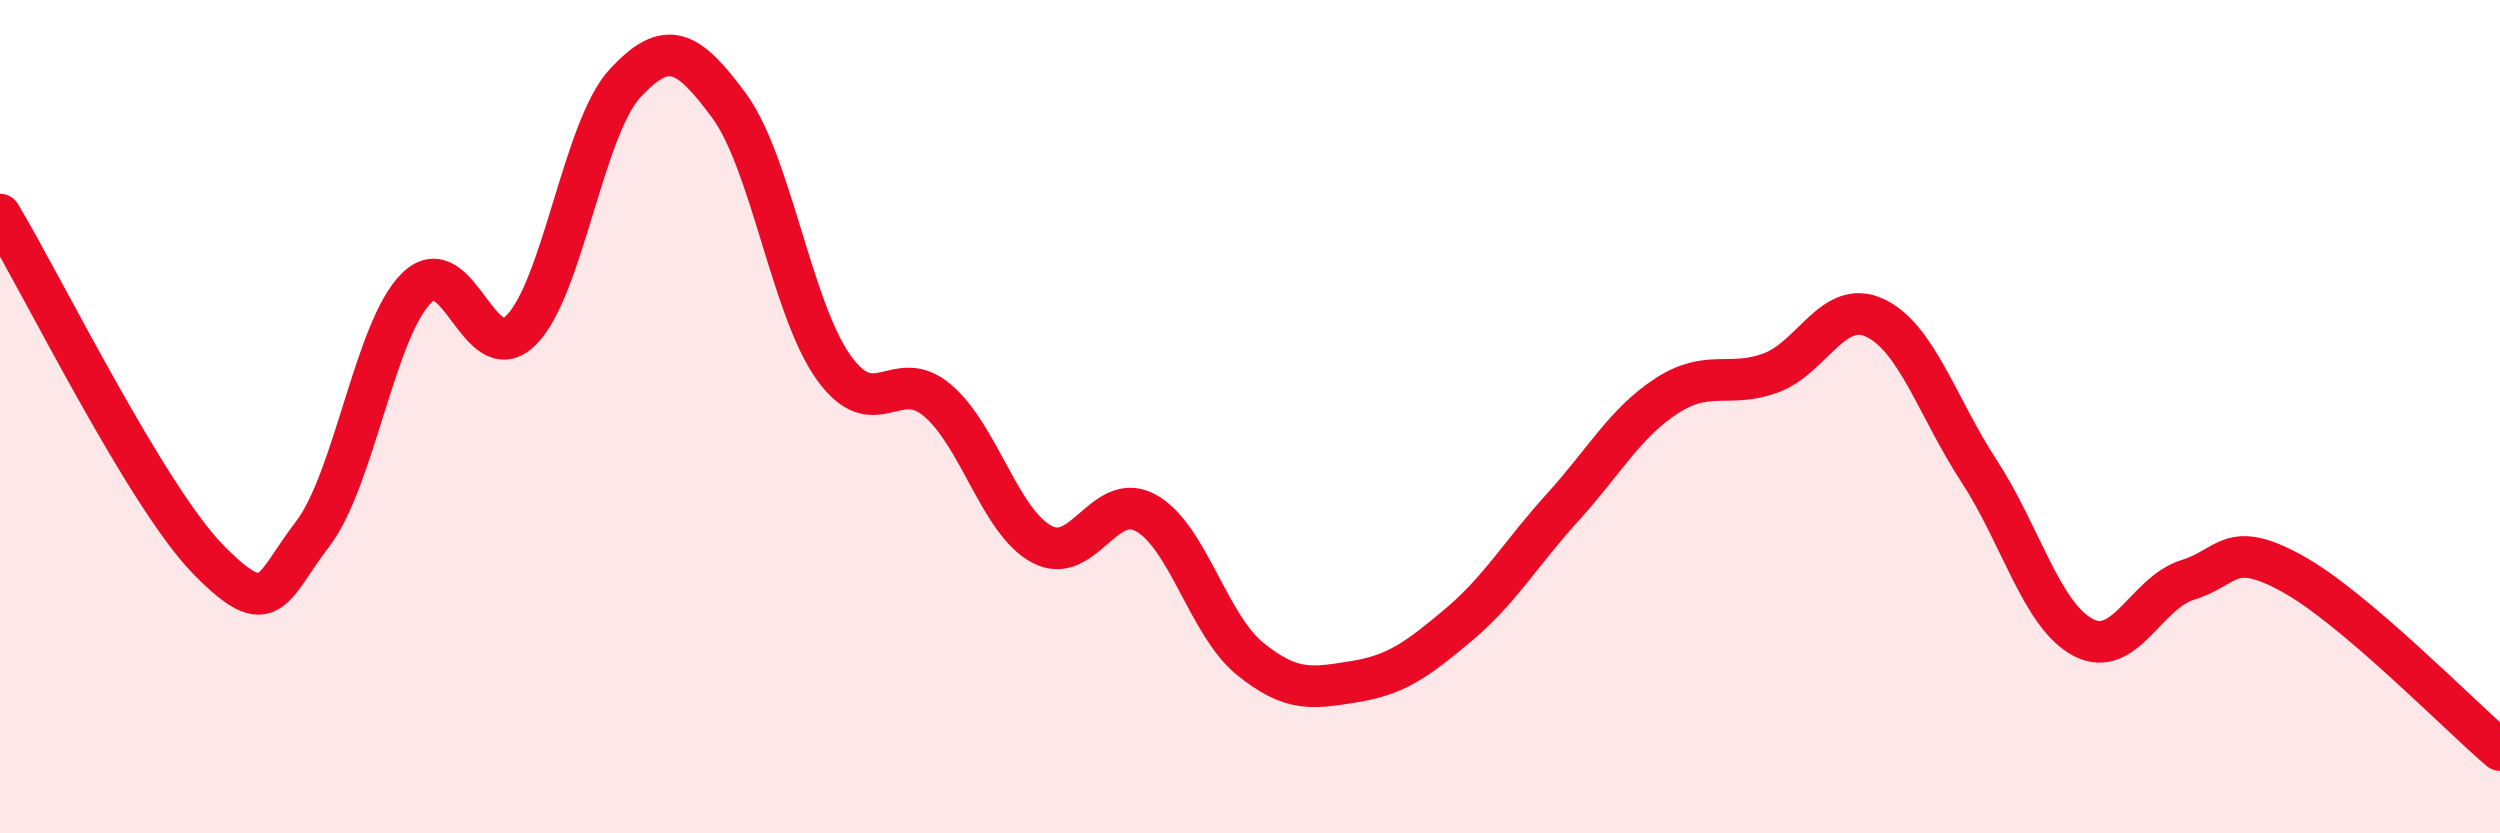
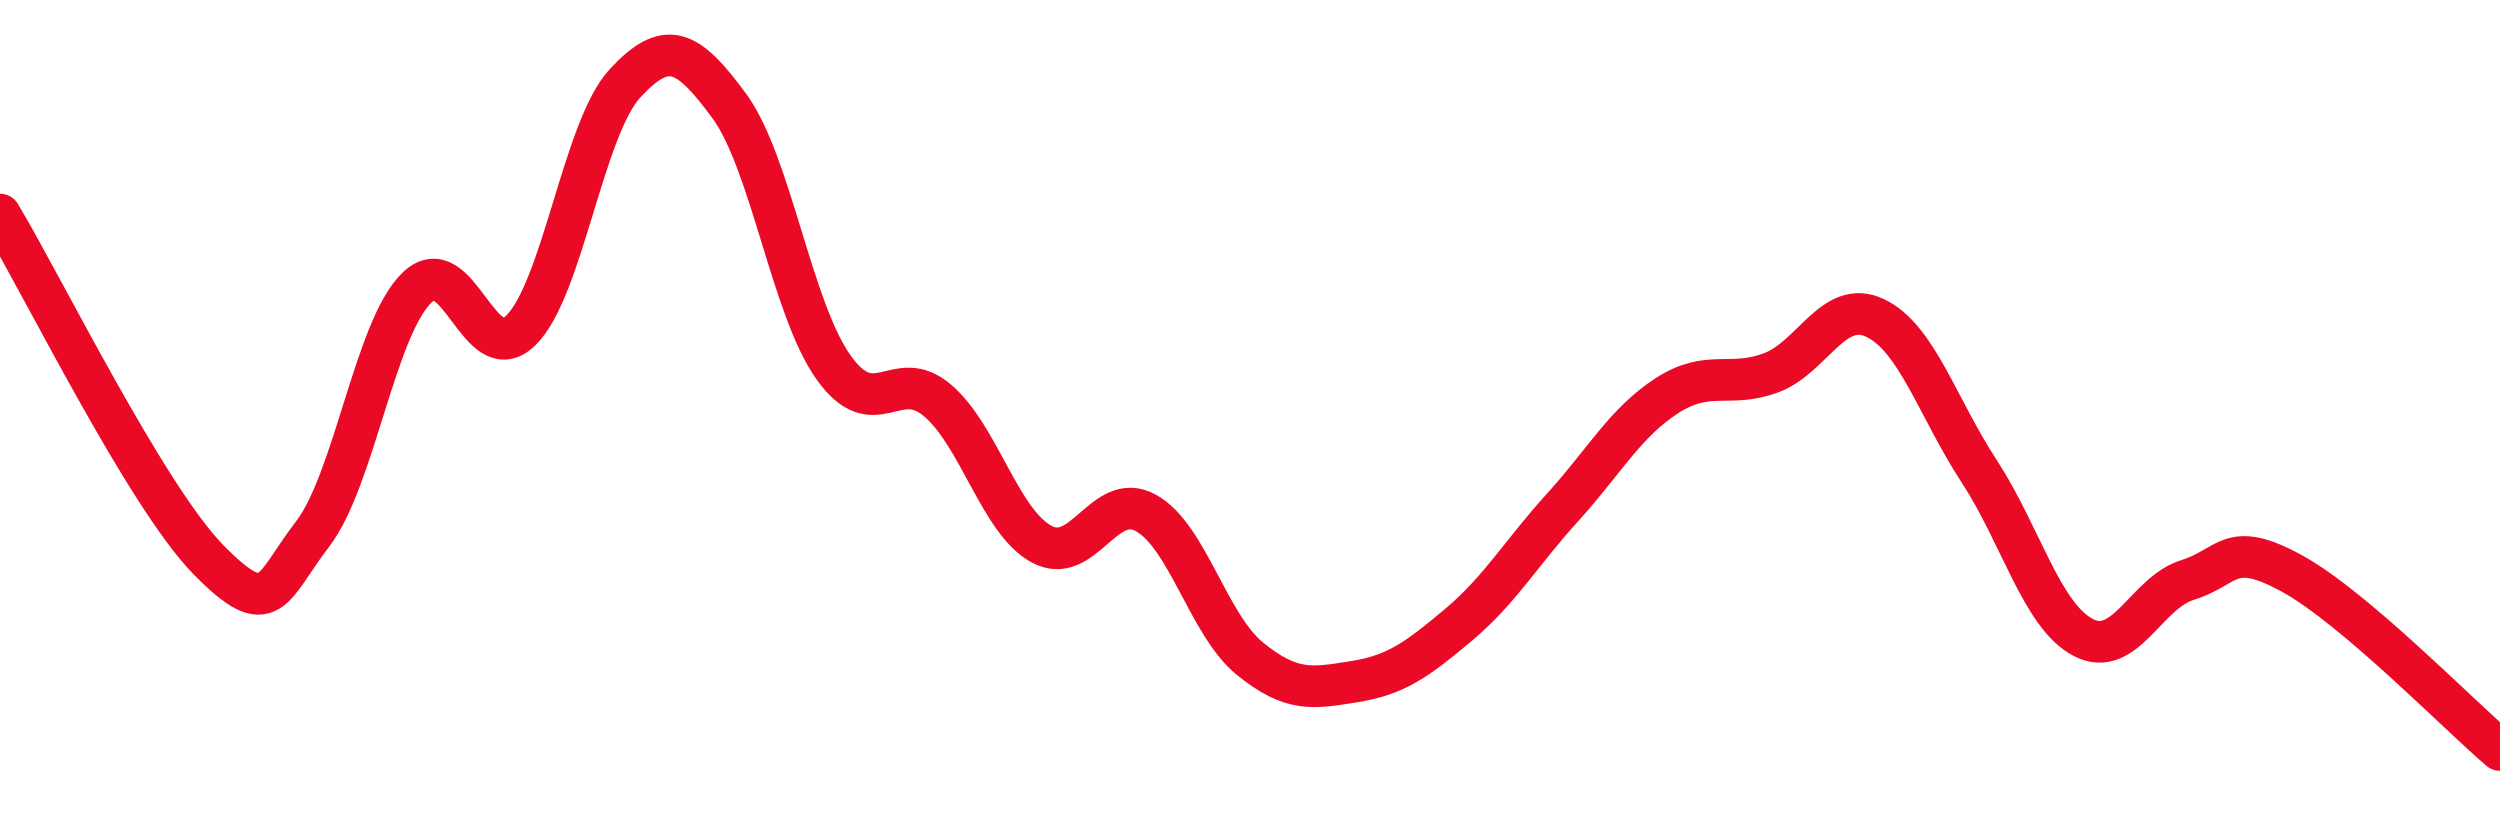
<svg xmlns="http://www.w3.org/2000/svg" width="60" height="20" viewBox="0 0 60 20">
-   <path d="M 0,5.15 C 1,6.81 3.5,11.9 5,13.43 C 6.5,14.96 6.5,14.12 7.5,12.82 C 8.5,11.52 9,7.89 10,6.91 C 11,5.93 11.5,8.91 12.5,7.93 C 13.5,6.95 14,3.08 15,2 C 16,0.92 16.5,1.18 17.5,2.54 C 18.5,3.9 19,7.4 20,8.81 C 21,10.22 21.5,8.76 22.5,9.61 C 23.5,10.46 24,12.52 25,13.06 C 26,13.6 26.5,11.76 27.5,12.31 C 28.5,12.86 29,15 30,15.81 C 31,16.62 31.5,16.52 32.5,16.36 C 33.5,16.2 34,15.84 35,15 C 36,14.16 36.5,13.28 37.5,12.18 C 38.5,11.08 39,10.15 40,9.5 C 41,8.85 41.5,9.32 42.5,8.95 C 43.5,8.58 44,7.16 45,7.63 C 46,8.1 46.5,9.78 47.5,11.31 C 48.5,12.84 49,14.78 50,15.3 C 51,15.82 51.5,14.23 52.5,13.92 C 53.5,13.61 53.5,12.94 55,13.76 C 56.5,14.58 59,17.15 60,18L60 20L0 20Z" fill="#EB0A25" opacity="0.1" stroke-linecap="round" stroke-linejoin="round" />
  <path d="M 0,5.15 C 1,6.81 3.5,11.9 5,13.43 C 6.5,14.96 6.5,14.12 7.5,12.82 C 8.5,11.52 9,7.89 10,6.91 C 11,5.93 11.5,8.91 12.5,7.93 C 13.5,6.95 14,3.08 15,2 C 16,0.92 16.5,1.18 17.5,2.54 C 18.5,3.9 19,7.4 20,8.81 C 21,10.22 21.5,8.76 22.5,9.61 C 23.5,10.46 24,12.52 25,13.06 C 26,13.6 26.5,11.76 27.5,12.31 C 28.5,12.86 29,15 30,15.81 C 31,16.62 31.5,16.52 32.5,16.36 C 33.5,16.2 34,15.84 35,15 C 36,14.16 36.5,13.28 37.5,12.18 C 38.5,11.08 39,10.15 40,9.5 C 41,8.85 41.5,9.32 42.5,8.95 C 43.5,8.58 44,7.16 45,7.63 C 46,8.1 46.5,9.78 47.5,11.31 C 48.5,12.84 49,14.78 50,15.3 C 51,15.82 51.5,14.23 52.5,13.92 C 53.5,13.61 53.5,12.94 55,13.76 C 56.5,14.58 59,17.15 60,18" stroke="#EB0A25" stroke-width="1" fill="none" stroke-linecap="round" stroke-linejoin="round" />
</svg>